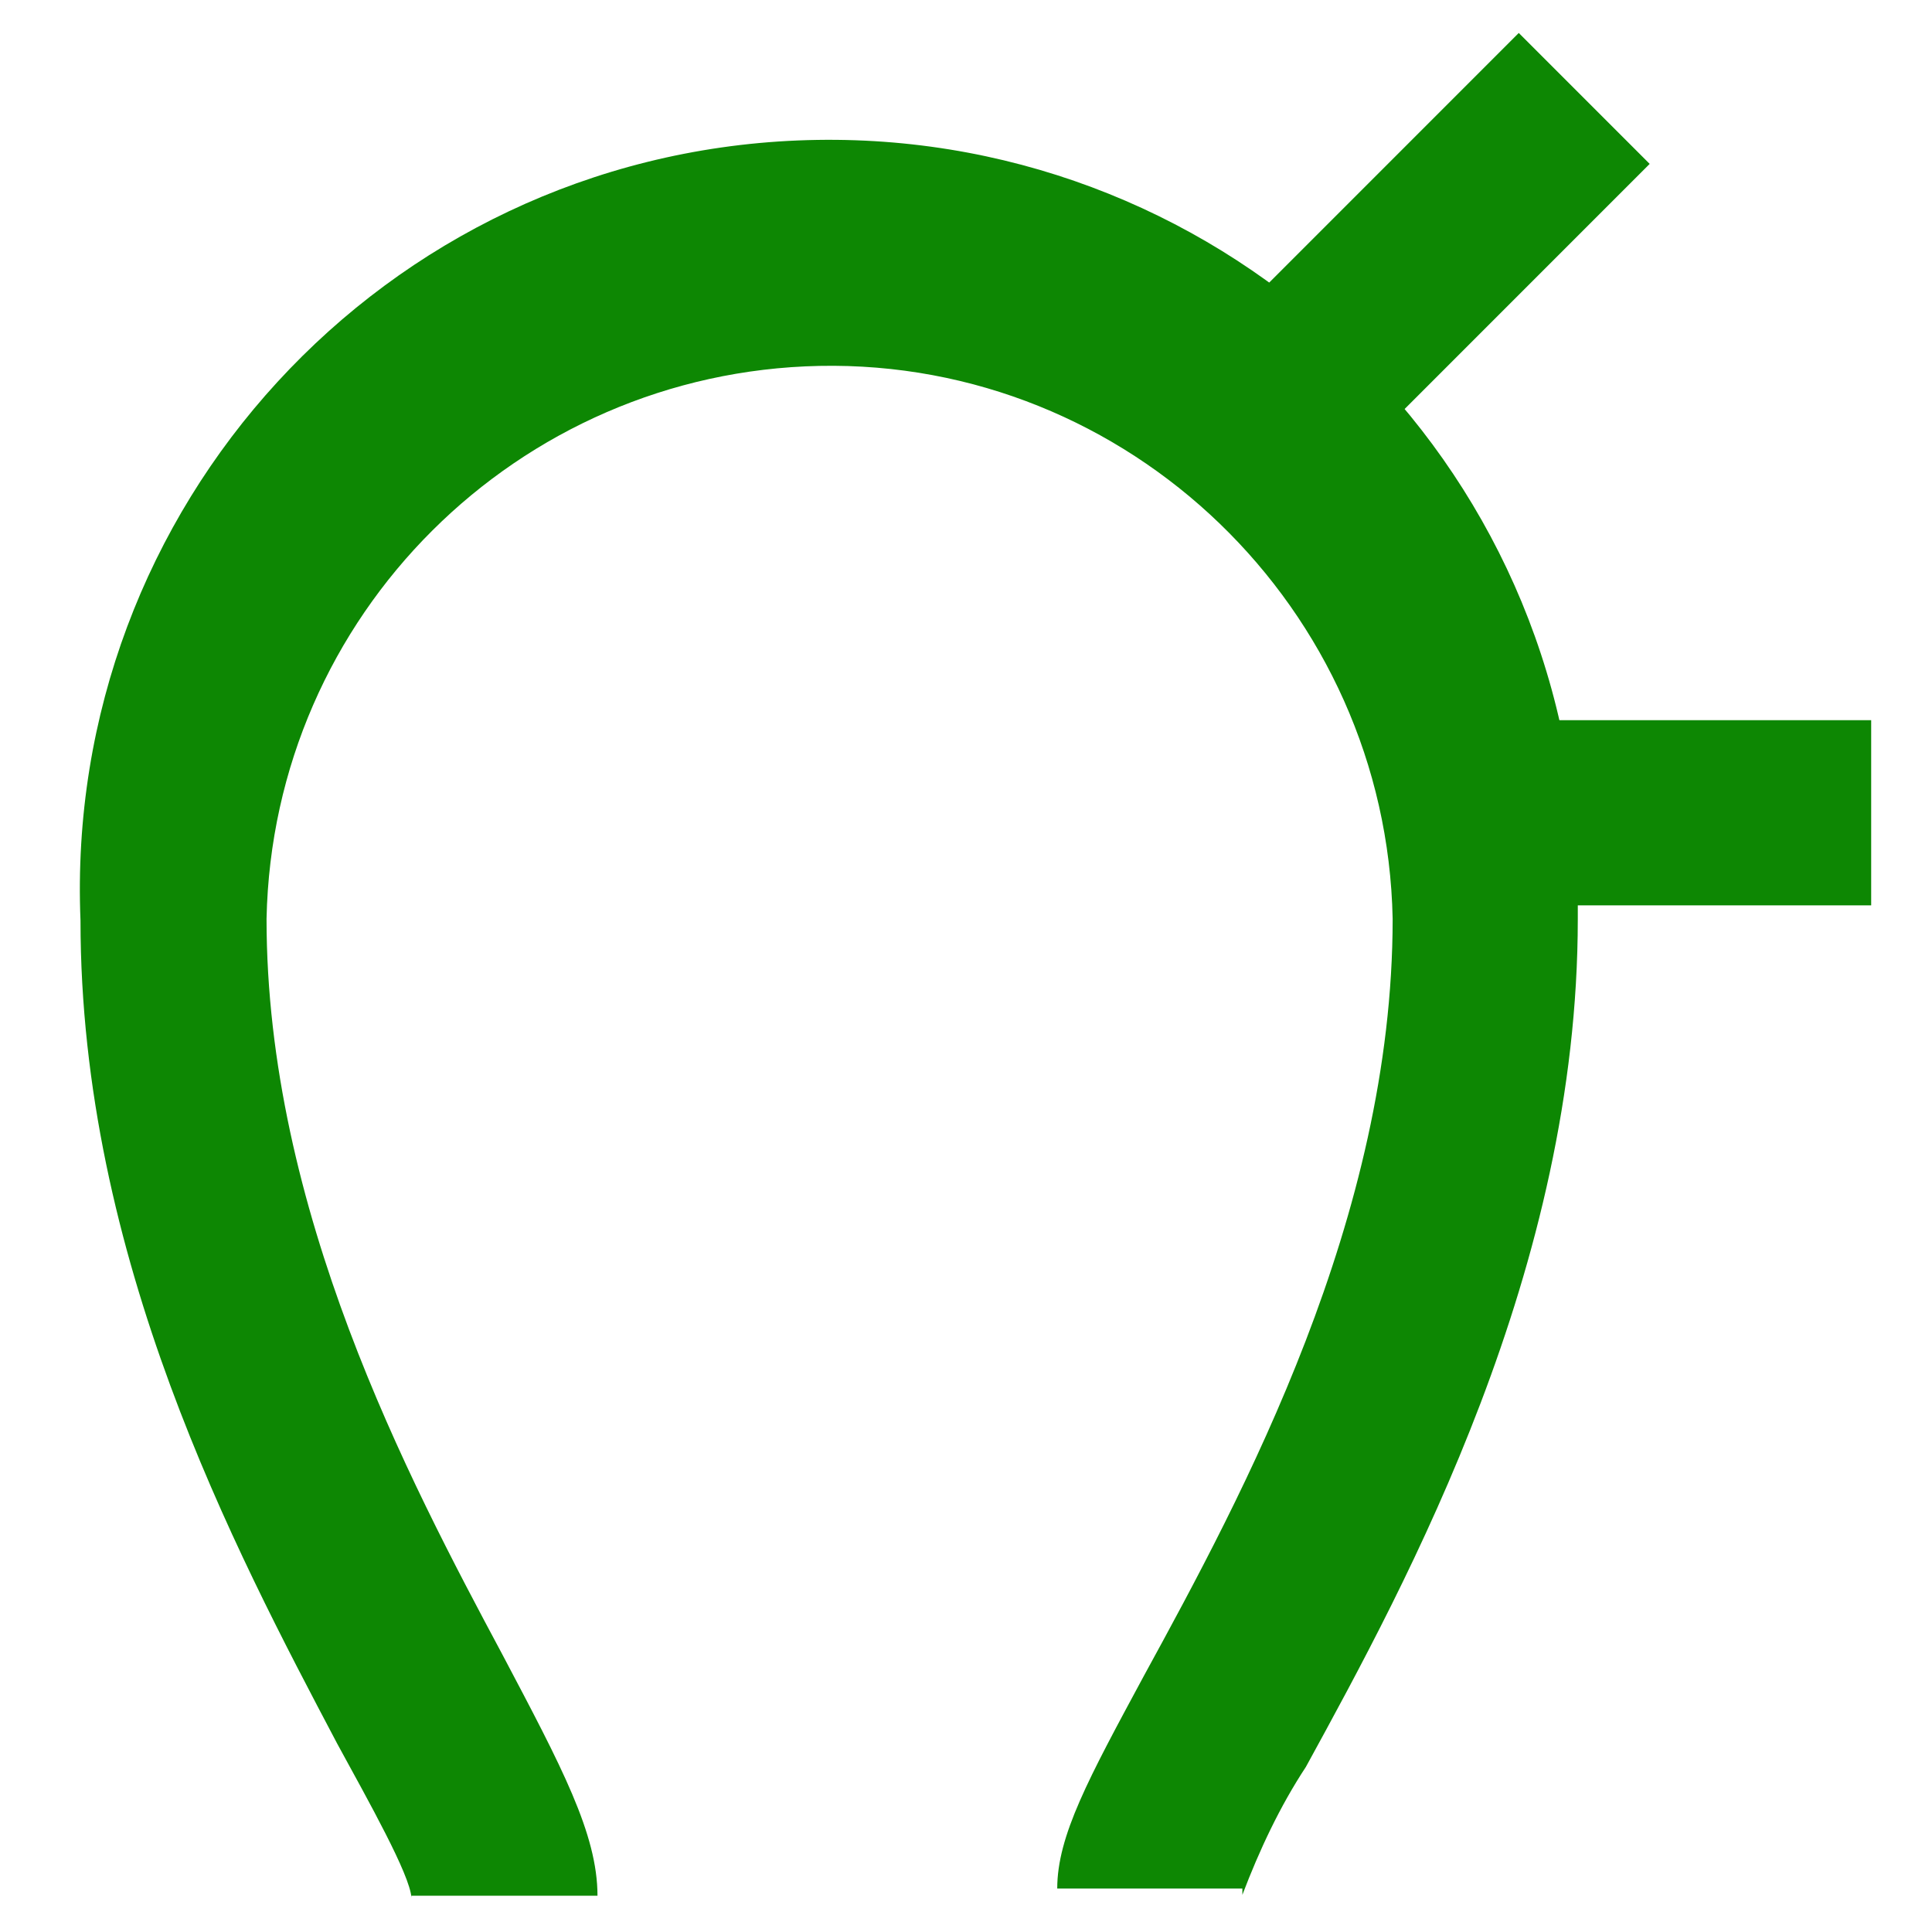
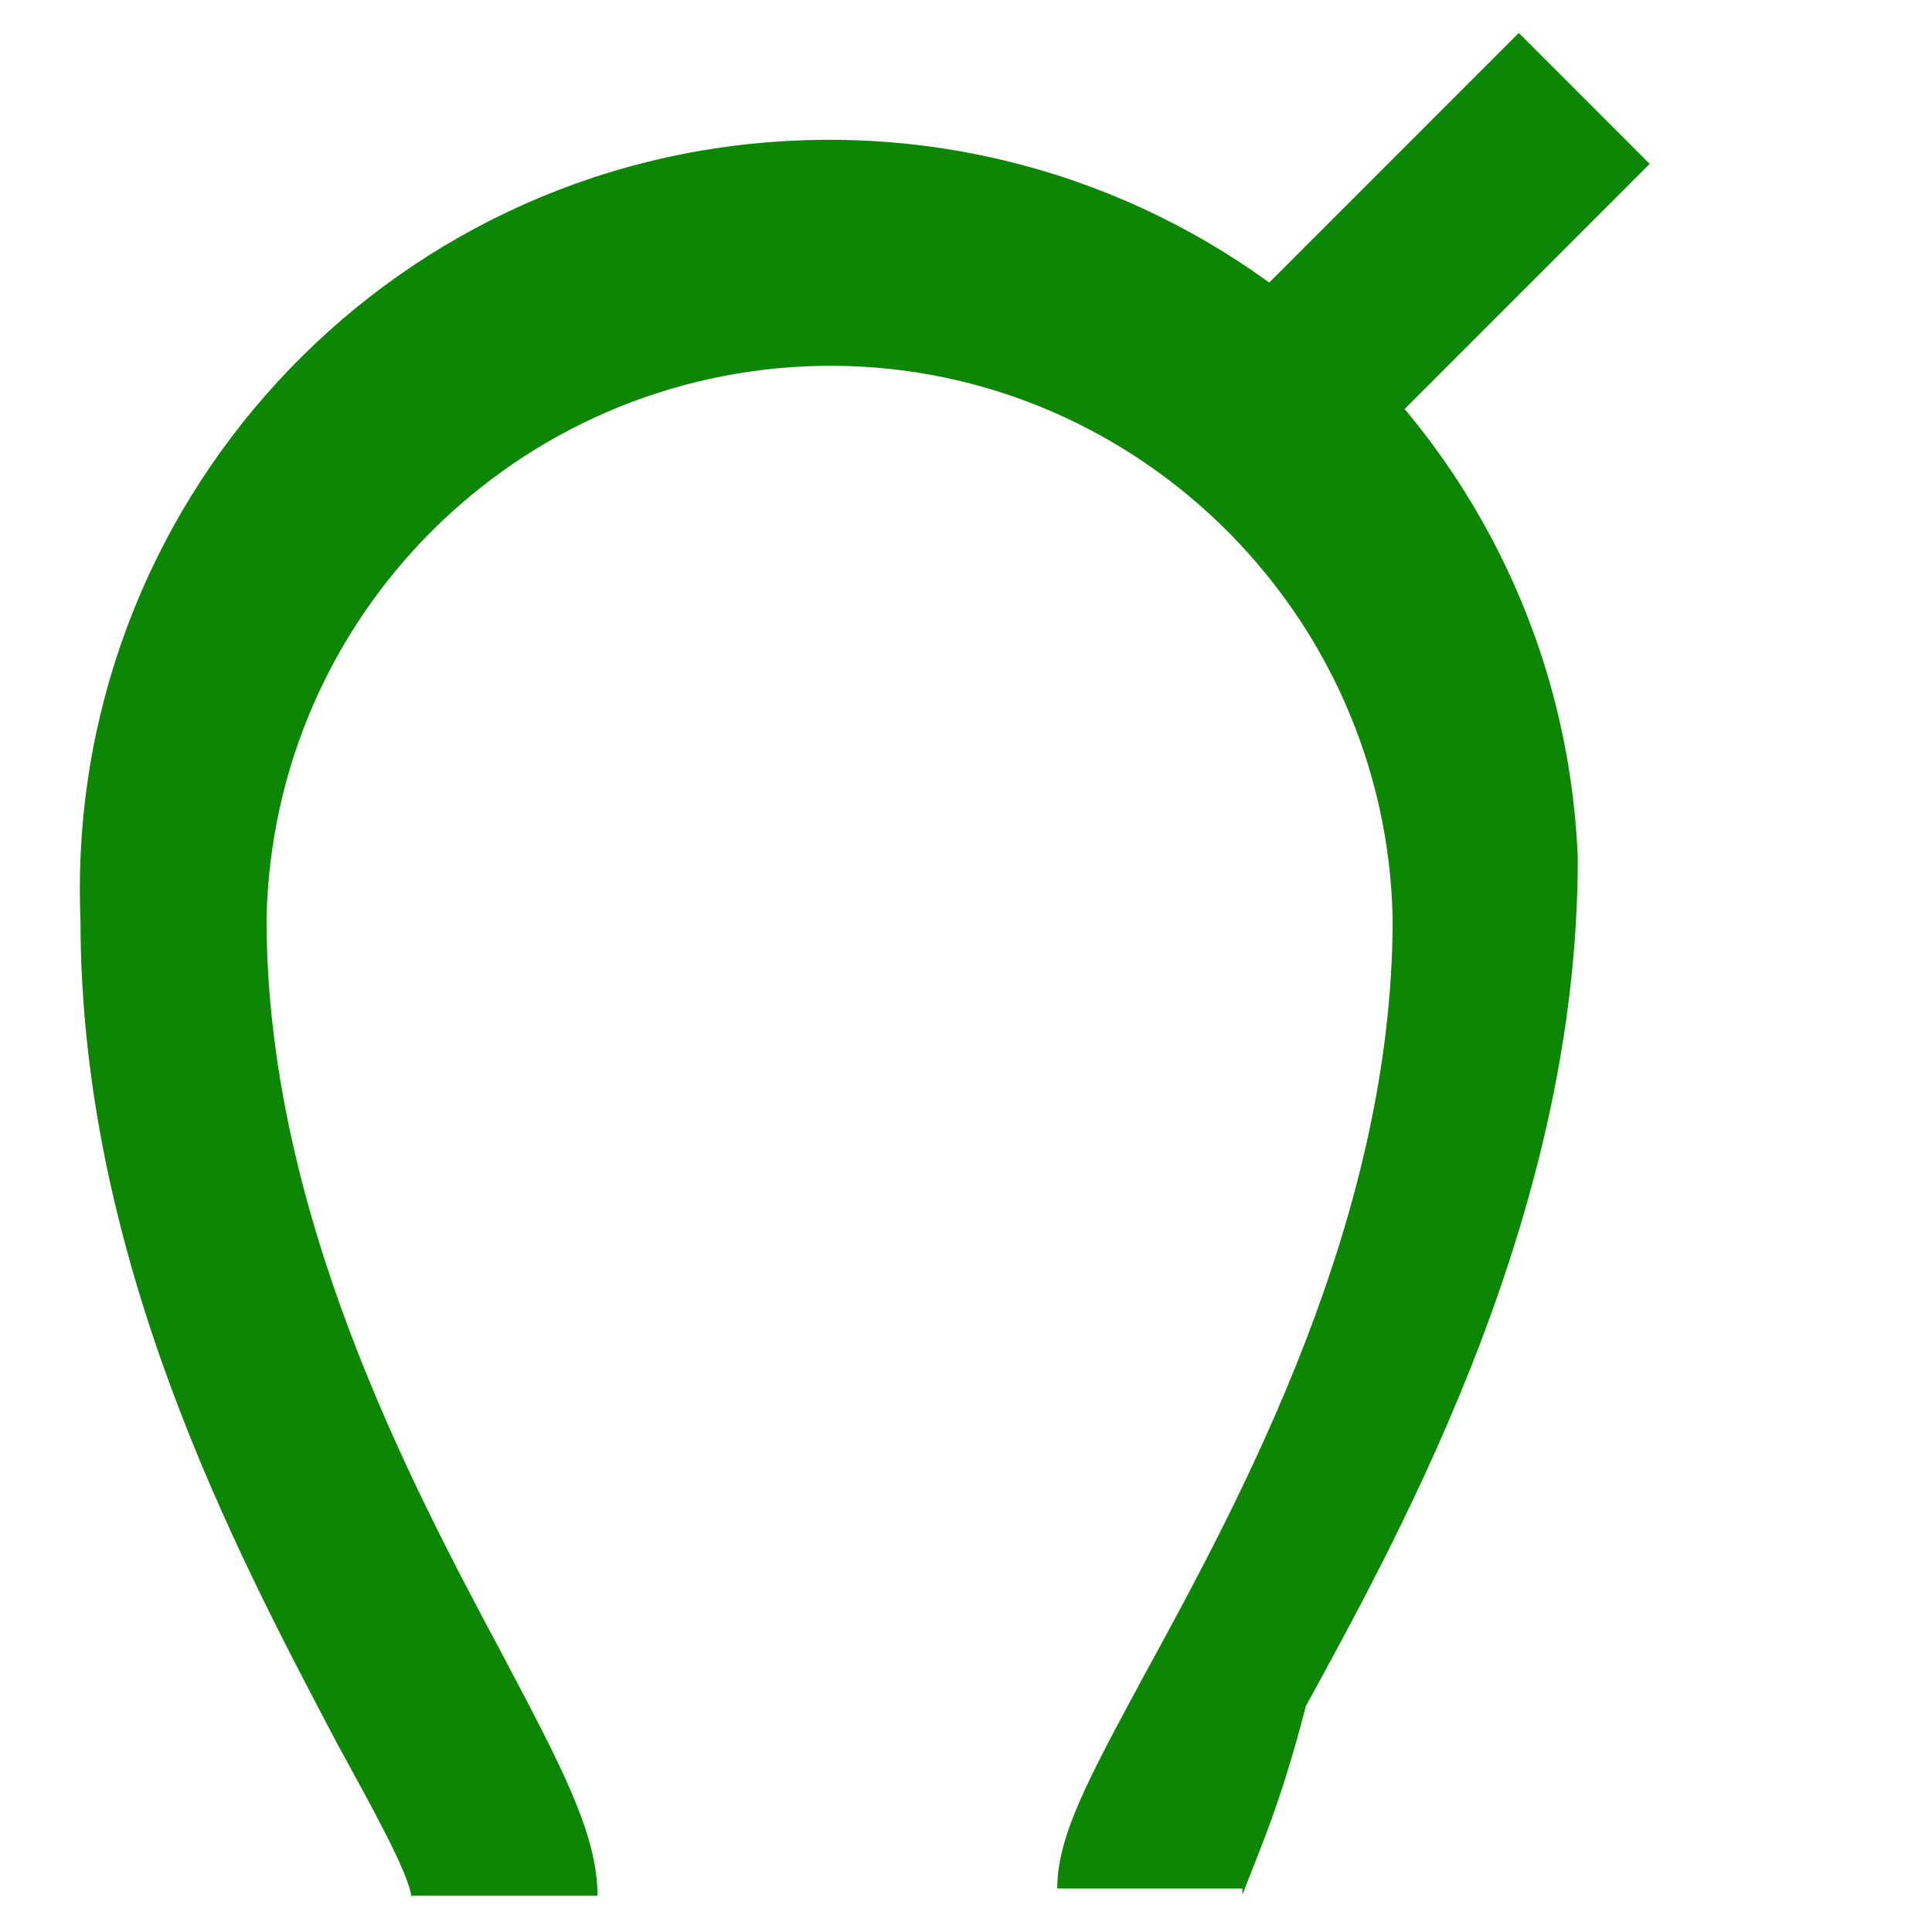
<svg xmlns="http://www.w3.org/2000/svg" version="1.1" id="Capa_1" x="0px" y="0px" viewBox="0 0 216 215.4" style="enable-background:new 0 0 216 215.4;" xml:space="preserve">
  <style type="text/css">
	.st0{fill:#0D8703;}
</style>
-   <rect x="164.6" y="80.5" class="st0" width="44.6" height="20.7" />
  <rect x="139.1" y="16.4" transform="matrix(0.707 -0.707 0.707 0.707 28.33 121.966)" class="st0" width="44.6" height="20.7" />
-   <path class="st0" d="M138.9,211.8c0-0.2,0-0.5,0-0.7h-20.7c0-5.9,3.5-12.3,9.7-23.8c11.1-20.3,27.8-51.2,27.8-84.6  C155,68,126.2,40.2,91.6,40.9c-33.7,0.7-61.1,27.8-61.8,61.8c0,32.5,15.8,62.5,26.4,82.3c6.6,12.5,10.6,20,10.6,26.9H46v0.2  c-0.2-2.6-4.7-10.6-8.3-17.2C26.2,173.1,9,140.6,9,102.9C7.1,56.7,42.9,17.6,89.2,15.7c46.2-1.9,85.3,33.9,87.2,80.2  c0,2.4,0,4.5,0,6.8c0,39.1-18.9,73.8-30.4,94.8C143.1,201.9,140.8,206.8,138.9,211.8z" />
+   <path class="st0" d="M138.9,211.8c0-0.2,0-0.5,0-0.7h-20.7c0-5.9,3.5-12.3,9.7-23.8c11.1-20.3,27.8-51.2,27.8-84.6  C155,68,126.2,40.2,91.6,40.9c-33.7,0.7-61.1,27.8-61.8,61.8c0,32.5,15.8,62.5,26.4,82.3c6.6,12.5,10.6,20,10.6,26.9H46v0.2  c-0.2-2.6-4.7-10.6-8.3-17.2C26.2,173.1,9,140.6,9,102.9C7.1,56.7,42.9,17.6,89.2,15.7c46.2-1.9,85.3,33.9,87.2,80.2  c0,39.1-18.9,73.8-30.4,94.8C143.1,201.9,140.8,206.8,138.9,211.8z" />
</svg>